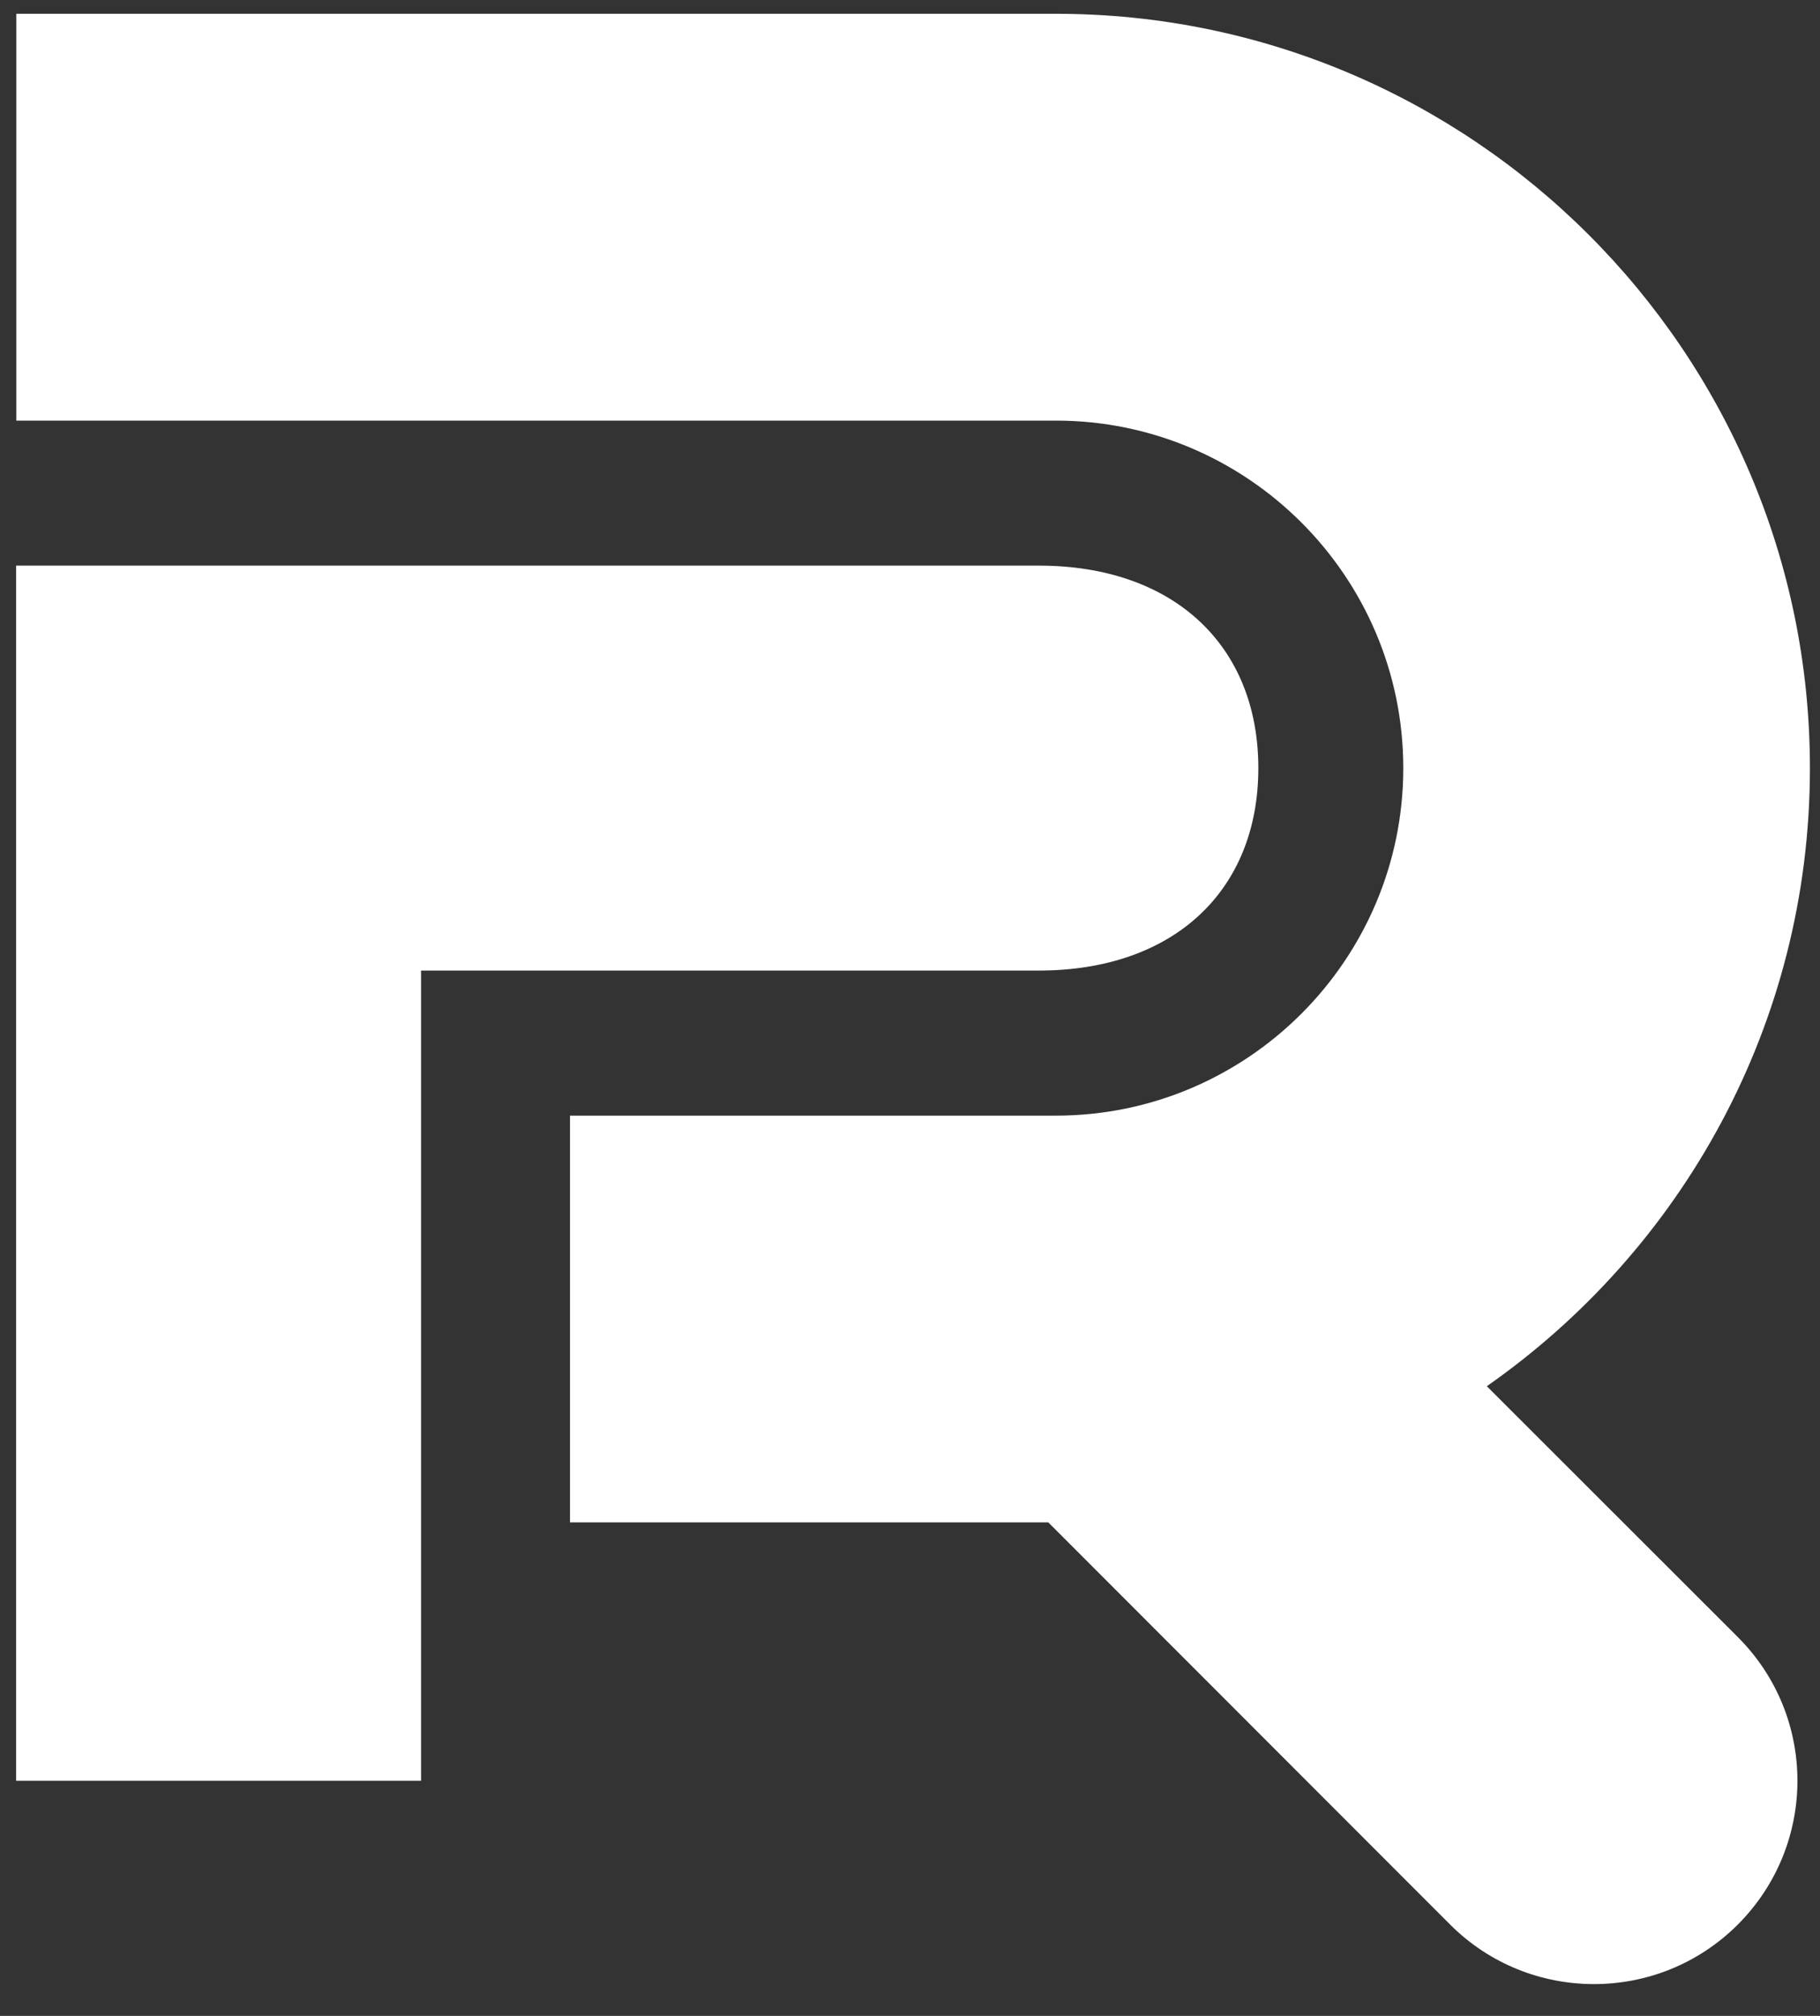
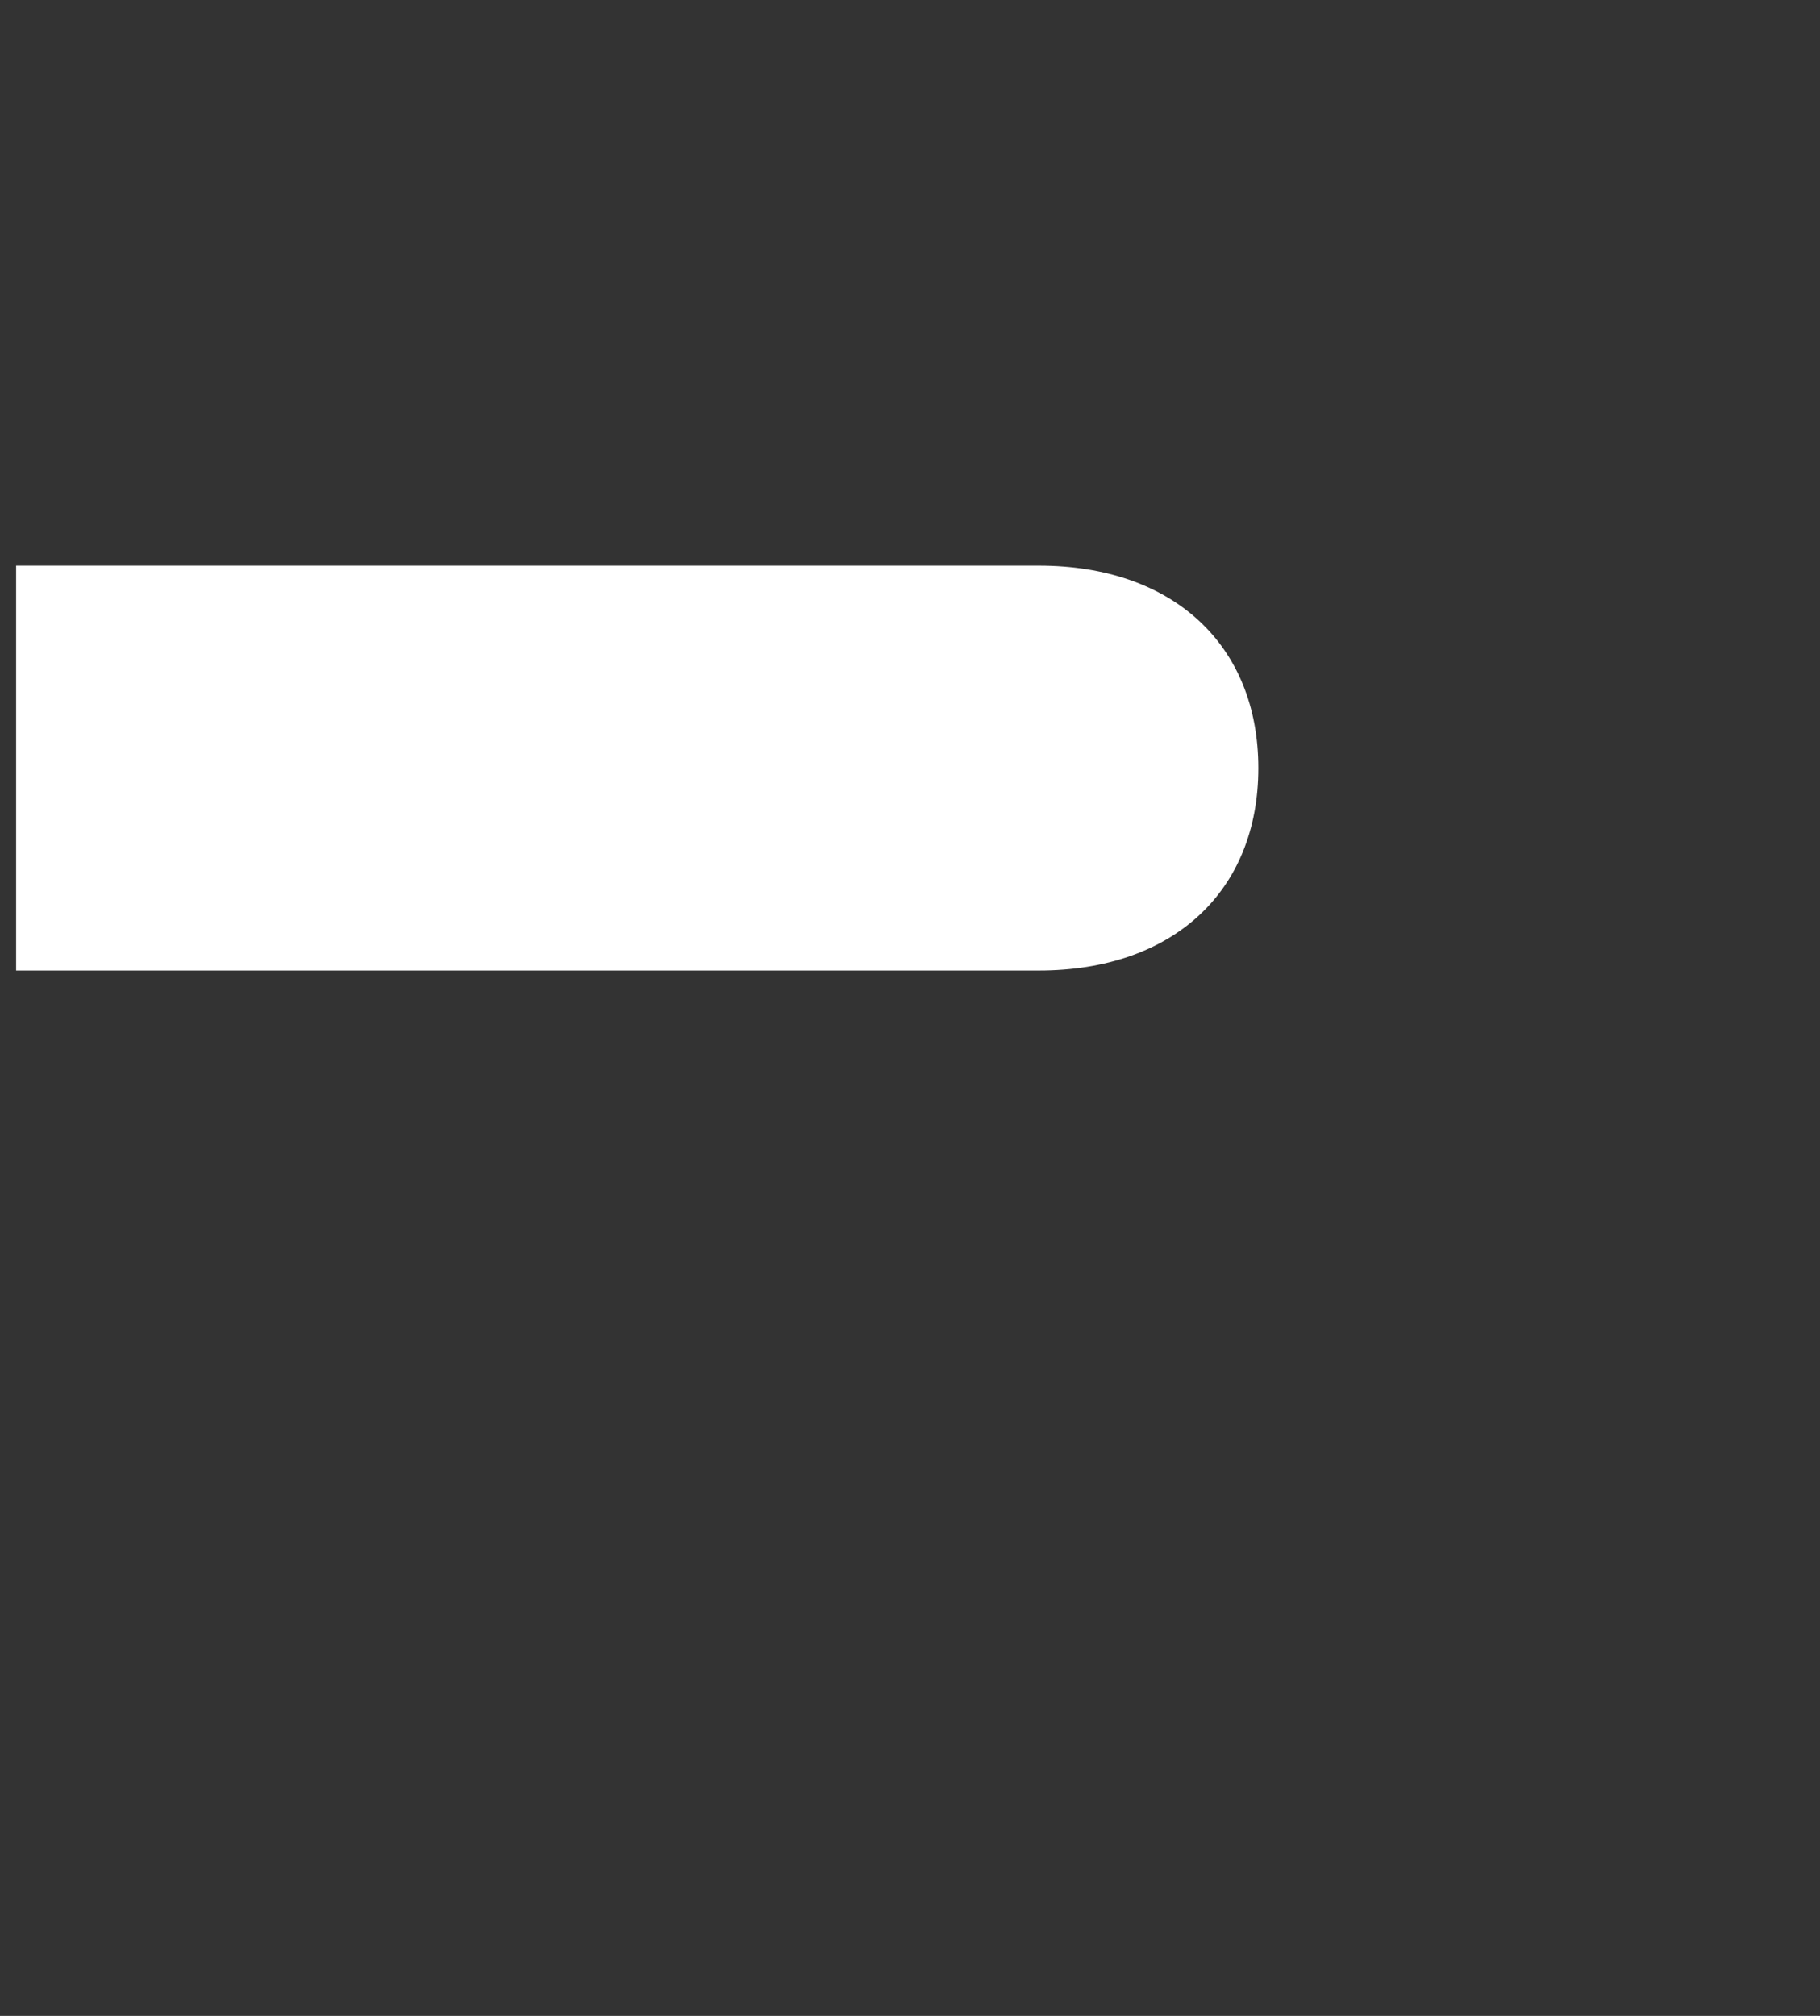
<svg xmlns="http://www.w3.org/2000/svg" width="28" height="31" viewBox="0 0 28 31" fill="none">
  <rect x="0" y="0" width="28" height="31" fill="#333333" stroke="none" />
-   <path d="M19.359 11.812C19.359 9.92 18.049 8.698 15.983 8.698H0.248V27.385H6.478V14.925H15.983C18.049 14.925 19.359 13.704 19.359 11.812Z" fill="white" />
-   <path d="M22.874 21.317C25.877 19.219 27.845 15.745 27.845 11.812C27.845 5.414 22.643 0.212 16.245 0.212H0.251V6.468H16.245C19.191 6.468 21.589 8.866 21.589 11.812C21.589 14.757 19.191 17.156 16.245 17.156H8.769V23.411H16.128L22.311 29.597C22.922 30.207 23.722 30.511 24.523 30.511C25.323 30.511 26.123 30.207 26.734 29.597C27.959 28.372 27.959 26.395 26.734 25.173L22.874 21.317Z" fill="white" />
+   <path d="M19.359 11.812C19.359 9.92 18.049 8.698 15.983 8.698H0.248V27.385V14.925H15.983C18.049 14.925 19.359 13.704 19.359 11.812Z" fill="white" />
</svg>